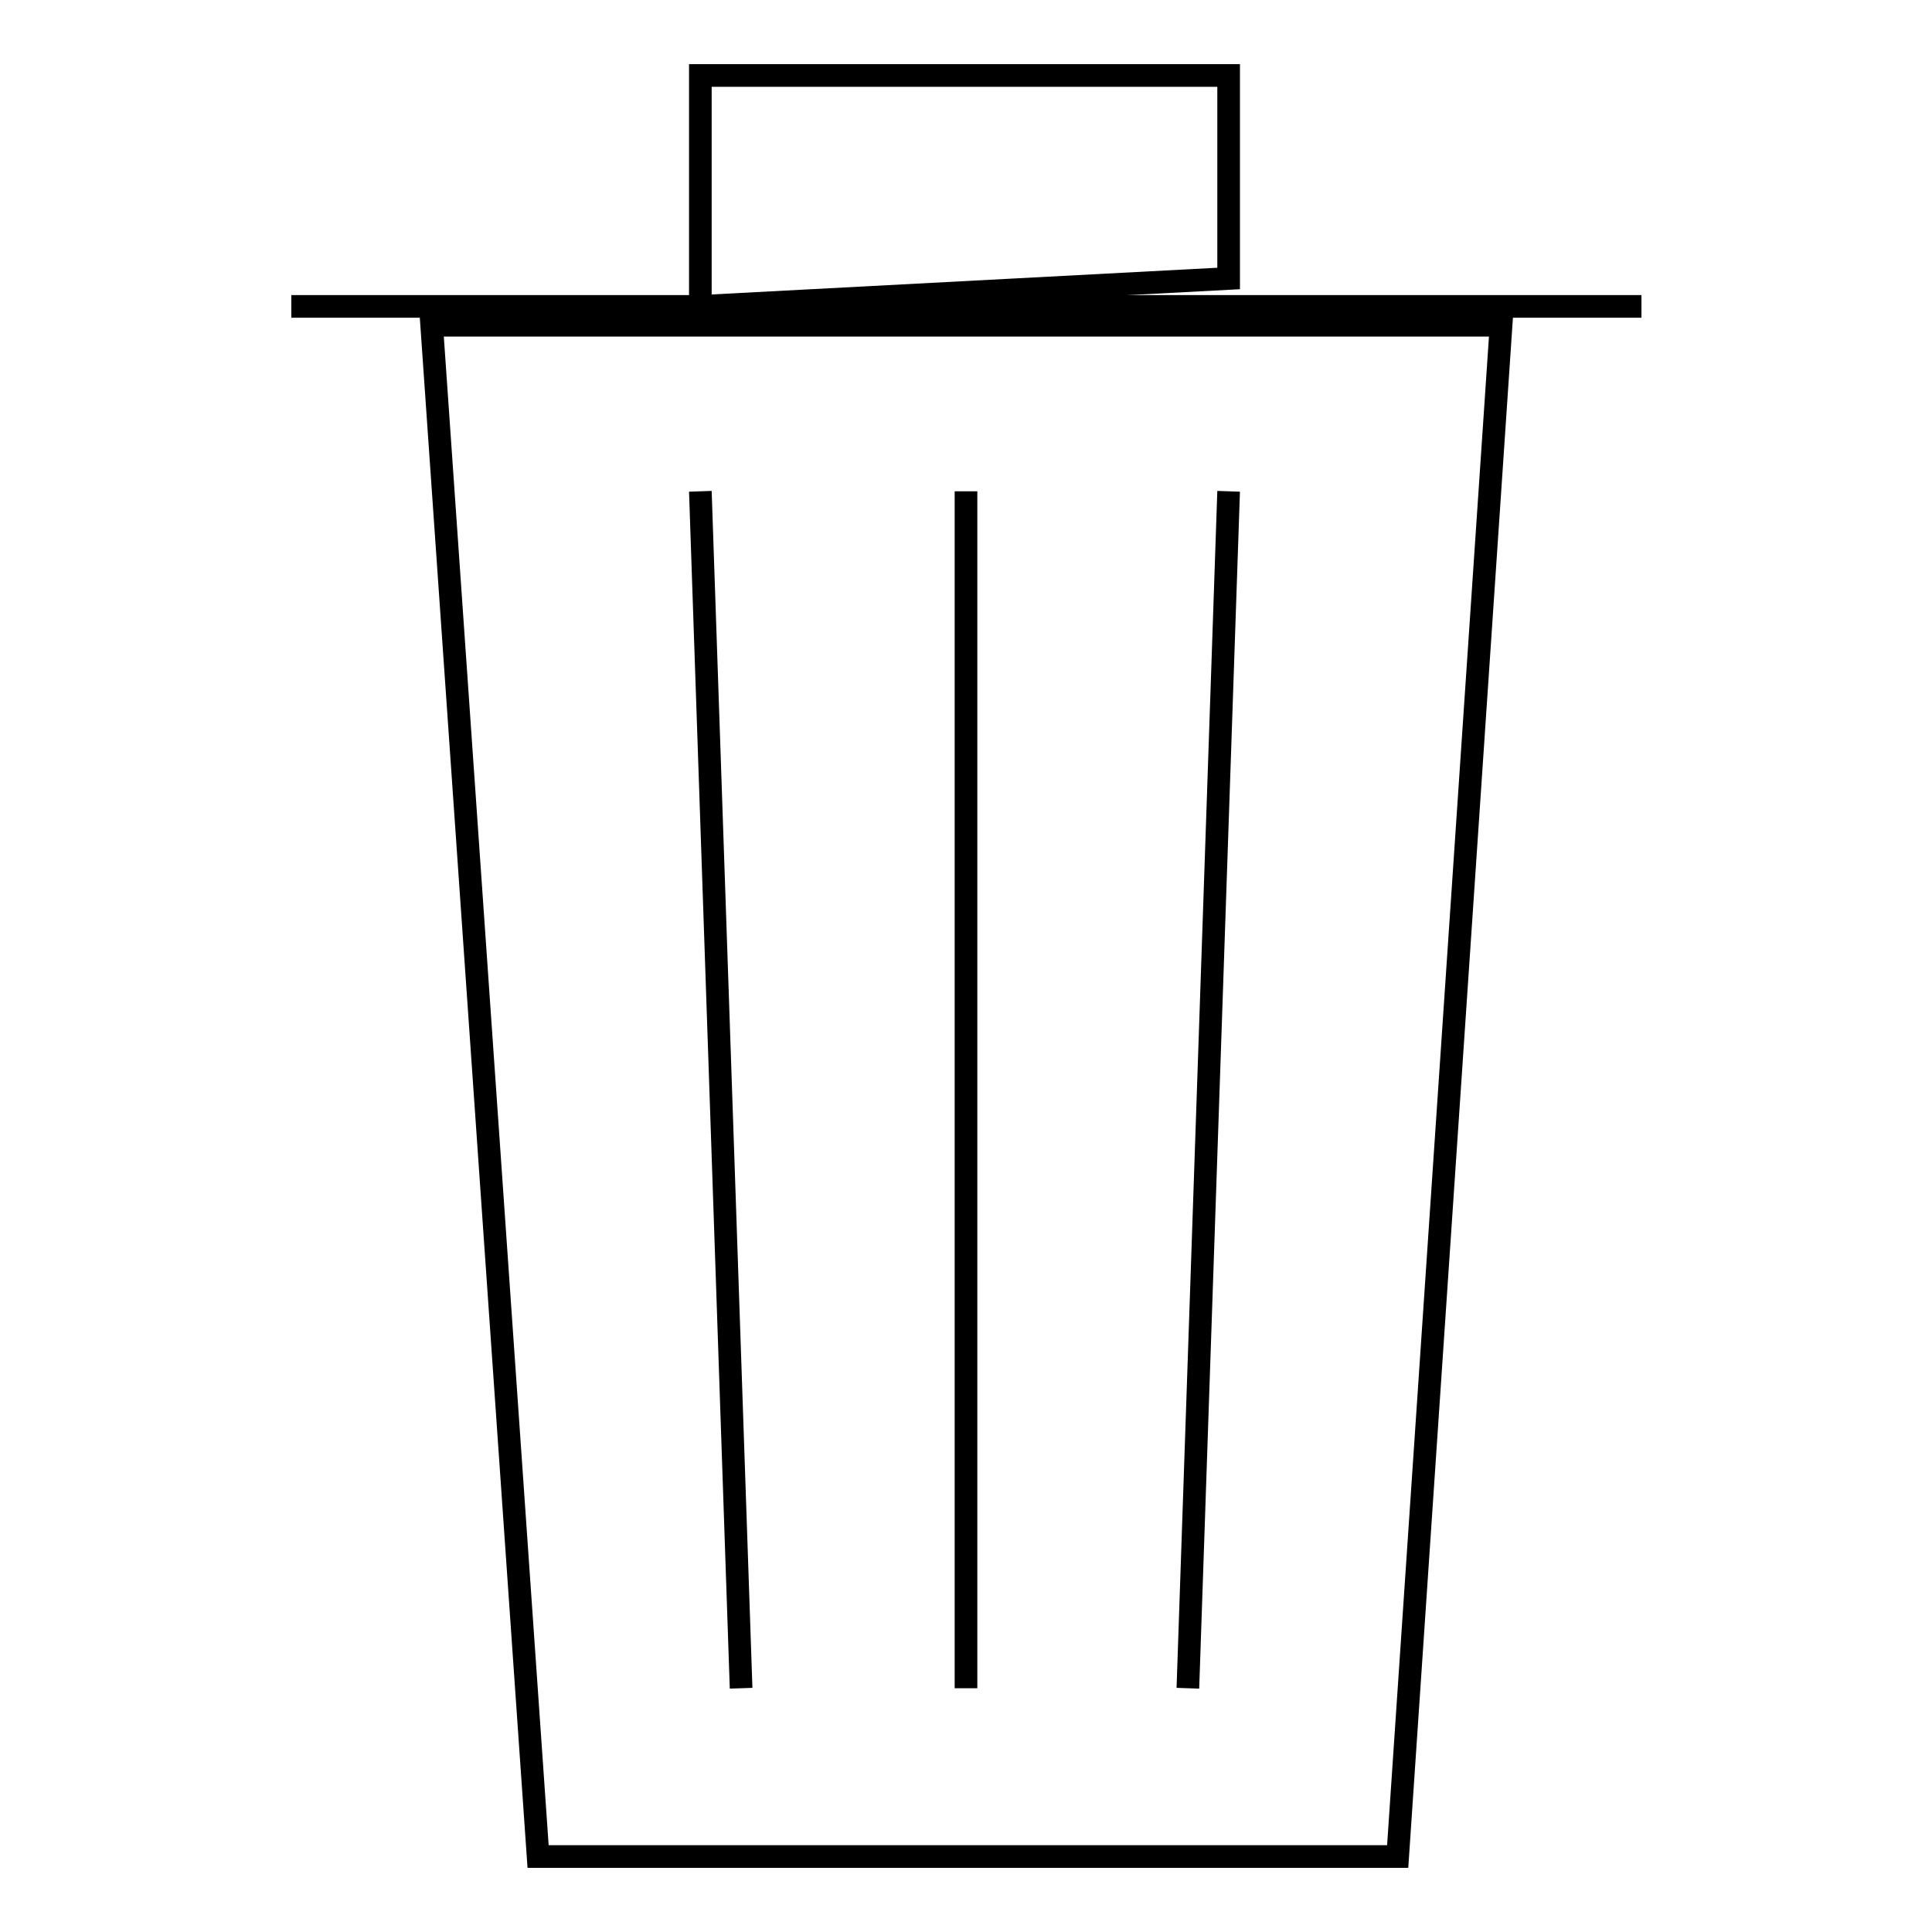
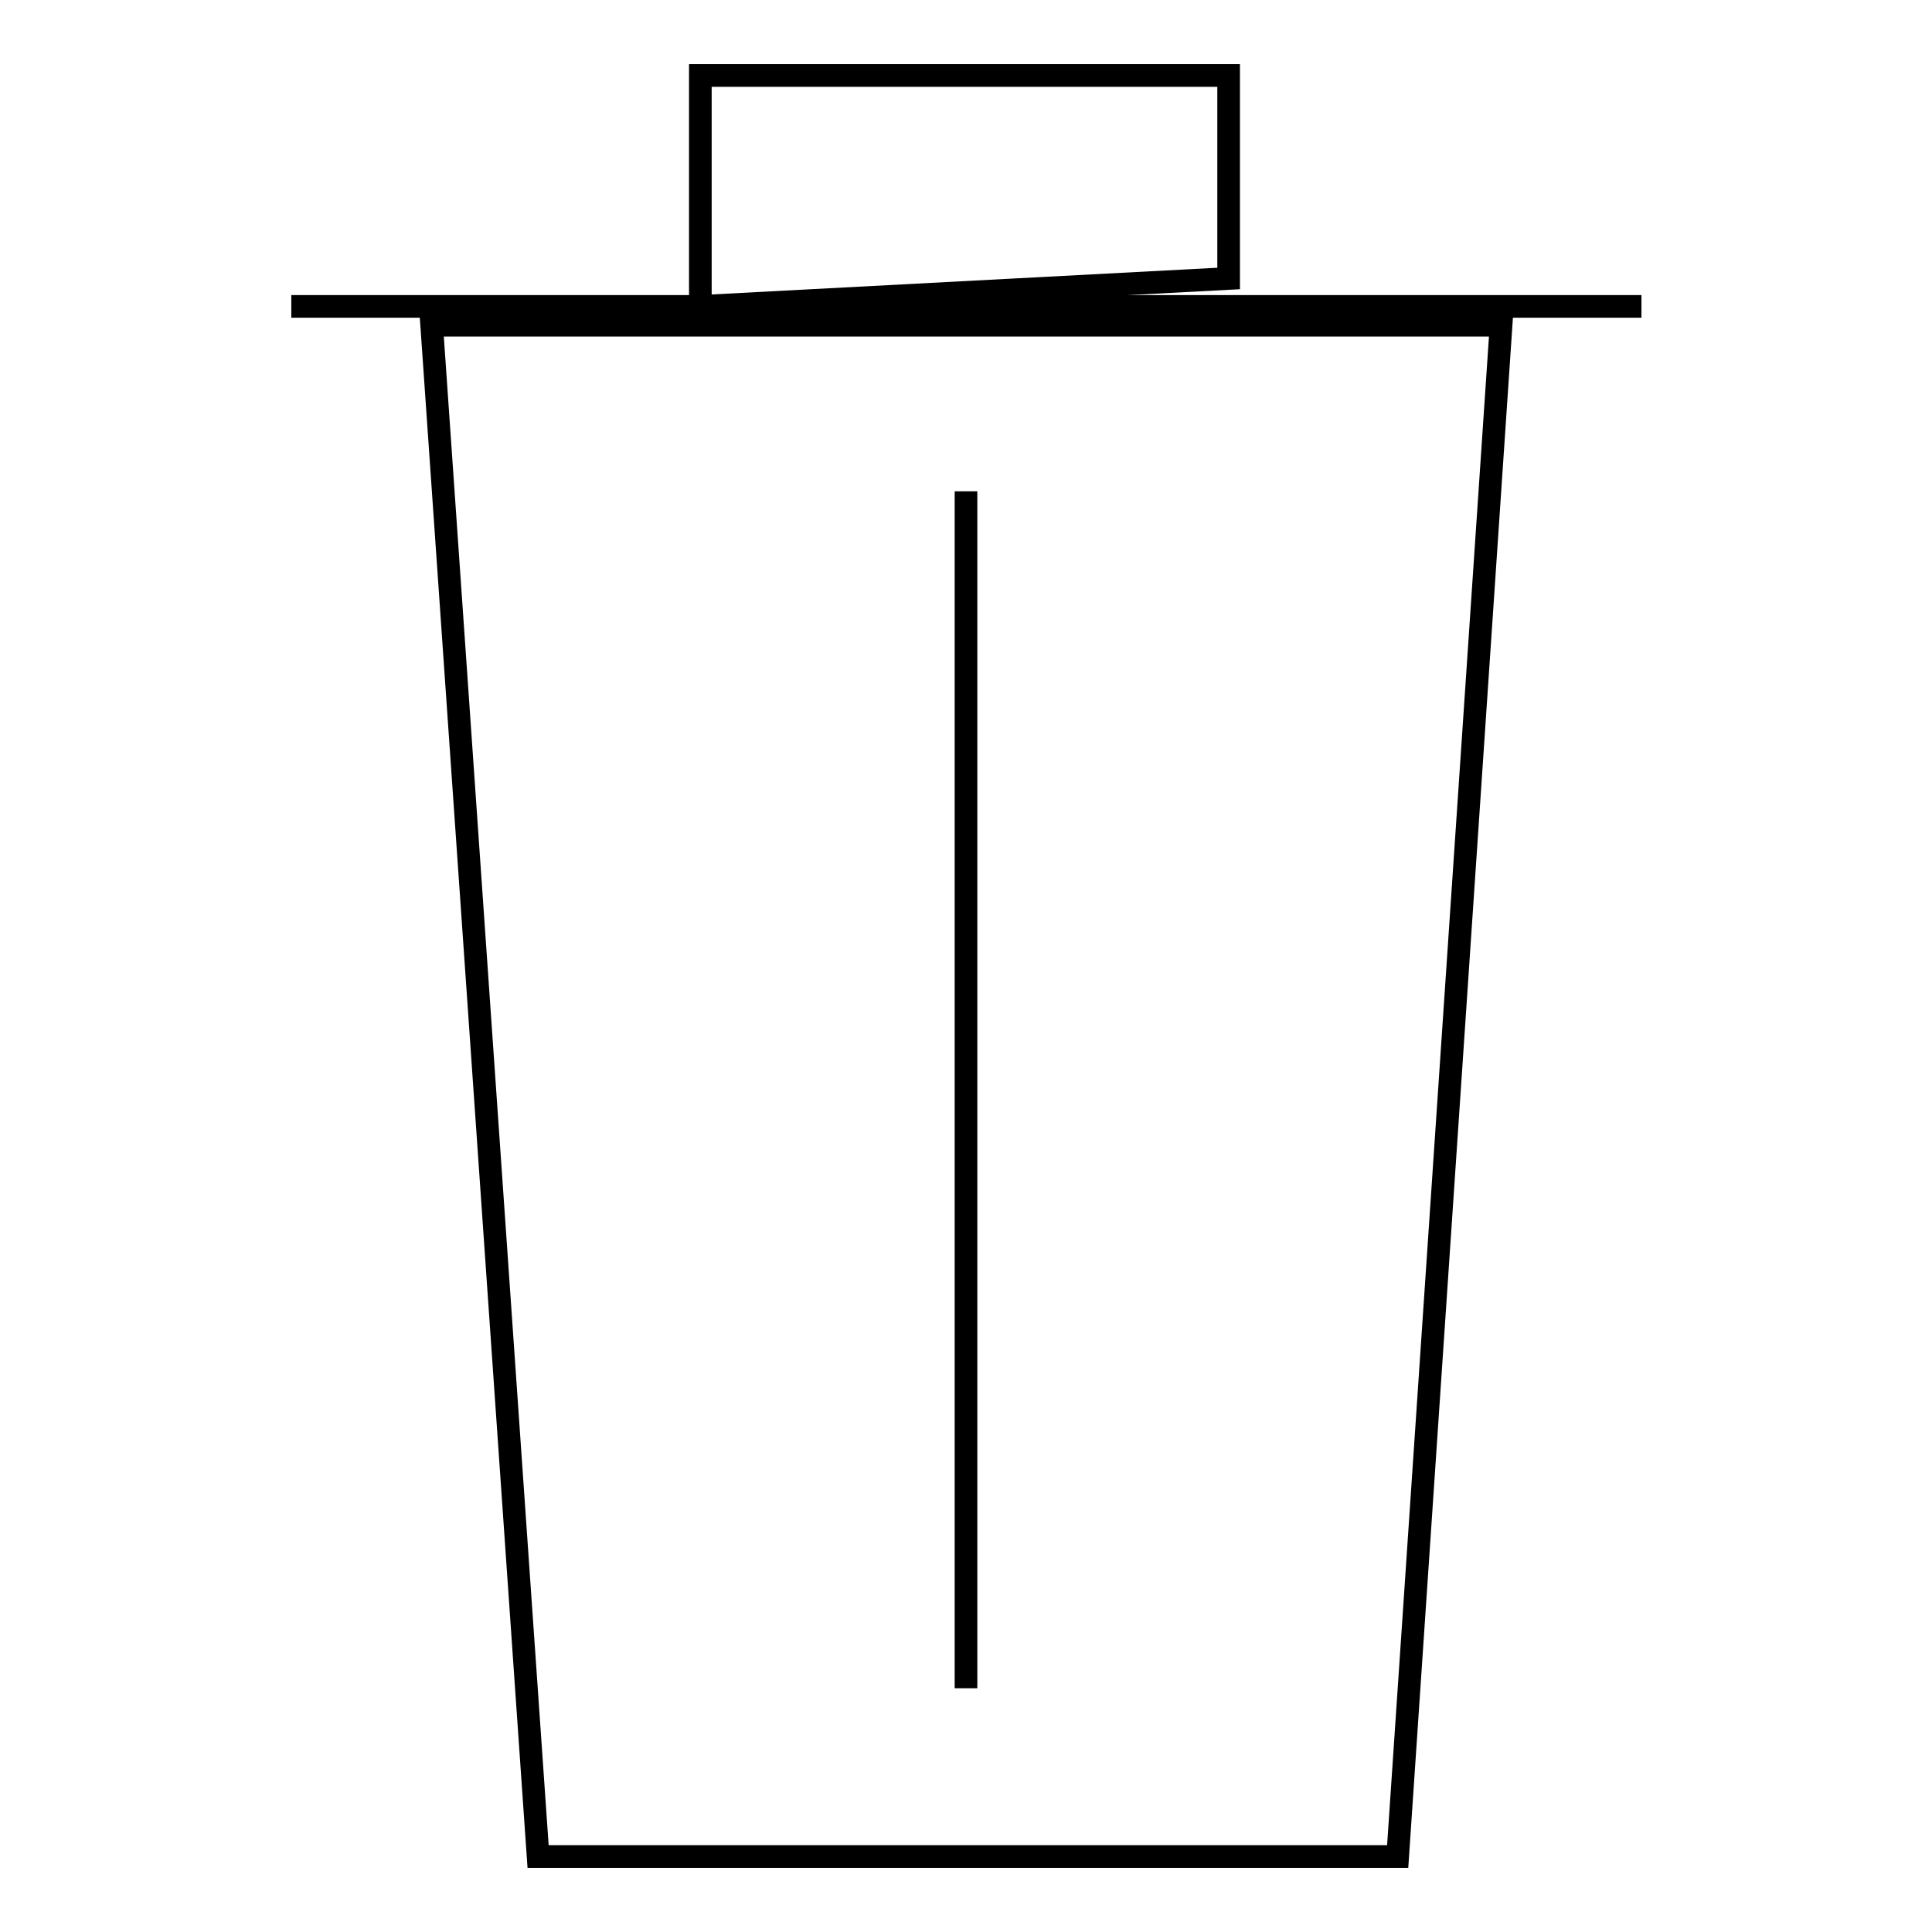
<svg xmlns="http://www.w3.org/2000/svg" version="1.1" x="0px" y="0px" viewBox="0 0 256 256" enable-background="new 0 0 256 256" xml:space="preserve">
  <g>
    <g>
      <path stroke-width="3" fill-opacity="0" stroke="#000000" d="M38.6,40.6h178.9H38.6z" />
      <path stroke-width="3" fill-opacity="0" stroke="#000000" d="M57.2,43.1L71.3,246h113.9l13.7-202.9H57.2z" />
-       <path stroke-width="3" fill-opacity="0" stroke="#000000" d="M92.8,65.1l5.4,158.6L92.8,65.1z" />
      <path stroke-width="3" fill-opacity="0" stroke="#000000" d="M128,65.1v158.6V65.1z" />
-       <path stroke-width="3" fill-opacity="0" stroke="#000000" d="M162.8,65.1l-5.4,158.6L162.8,65.1z" />
      <path stroke-width="3" fill-opacity="0" stroke="#000000" d="M92.8,40.6V10h70v26.9L92.8,40.6z" />
    </g>
  </g>
</svg>